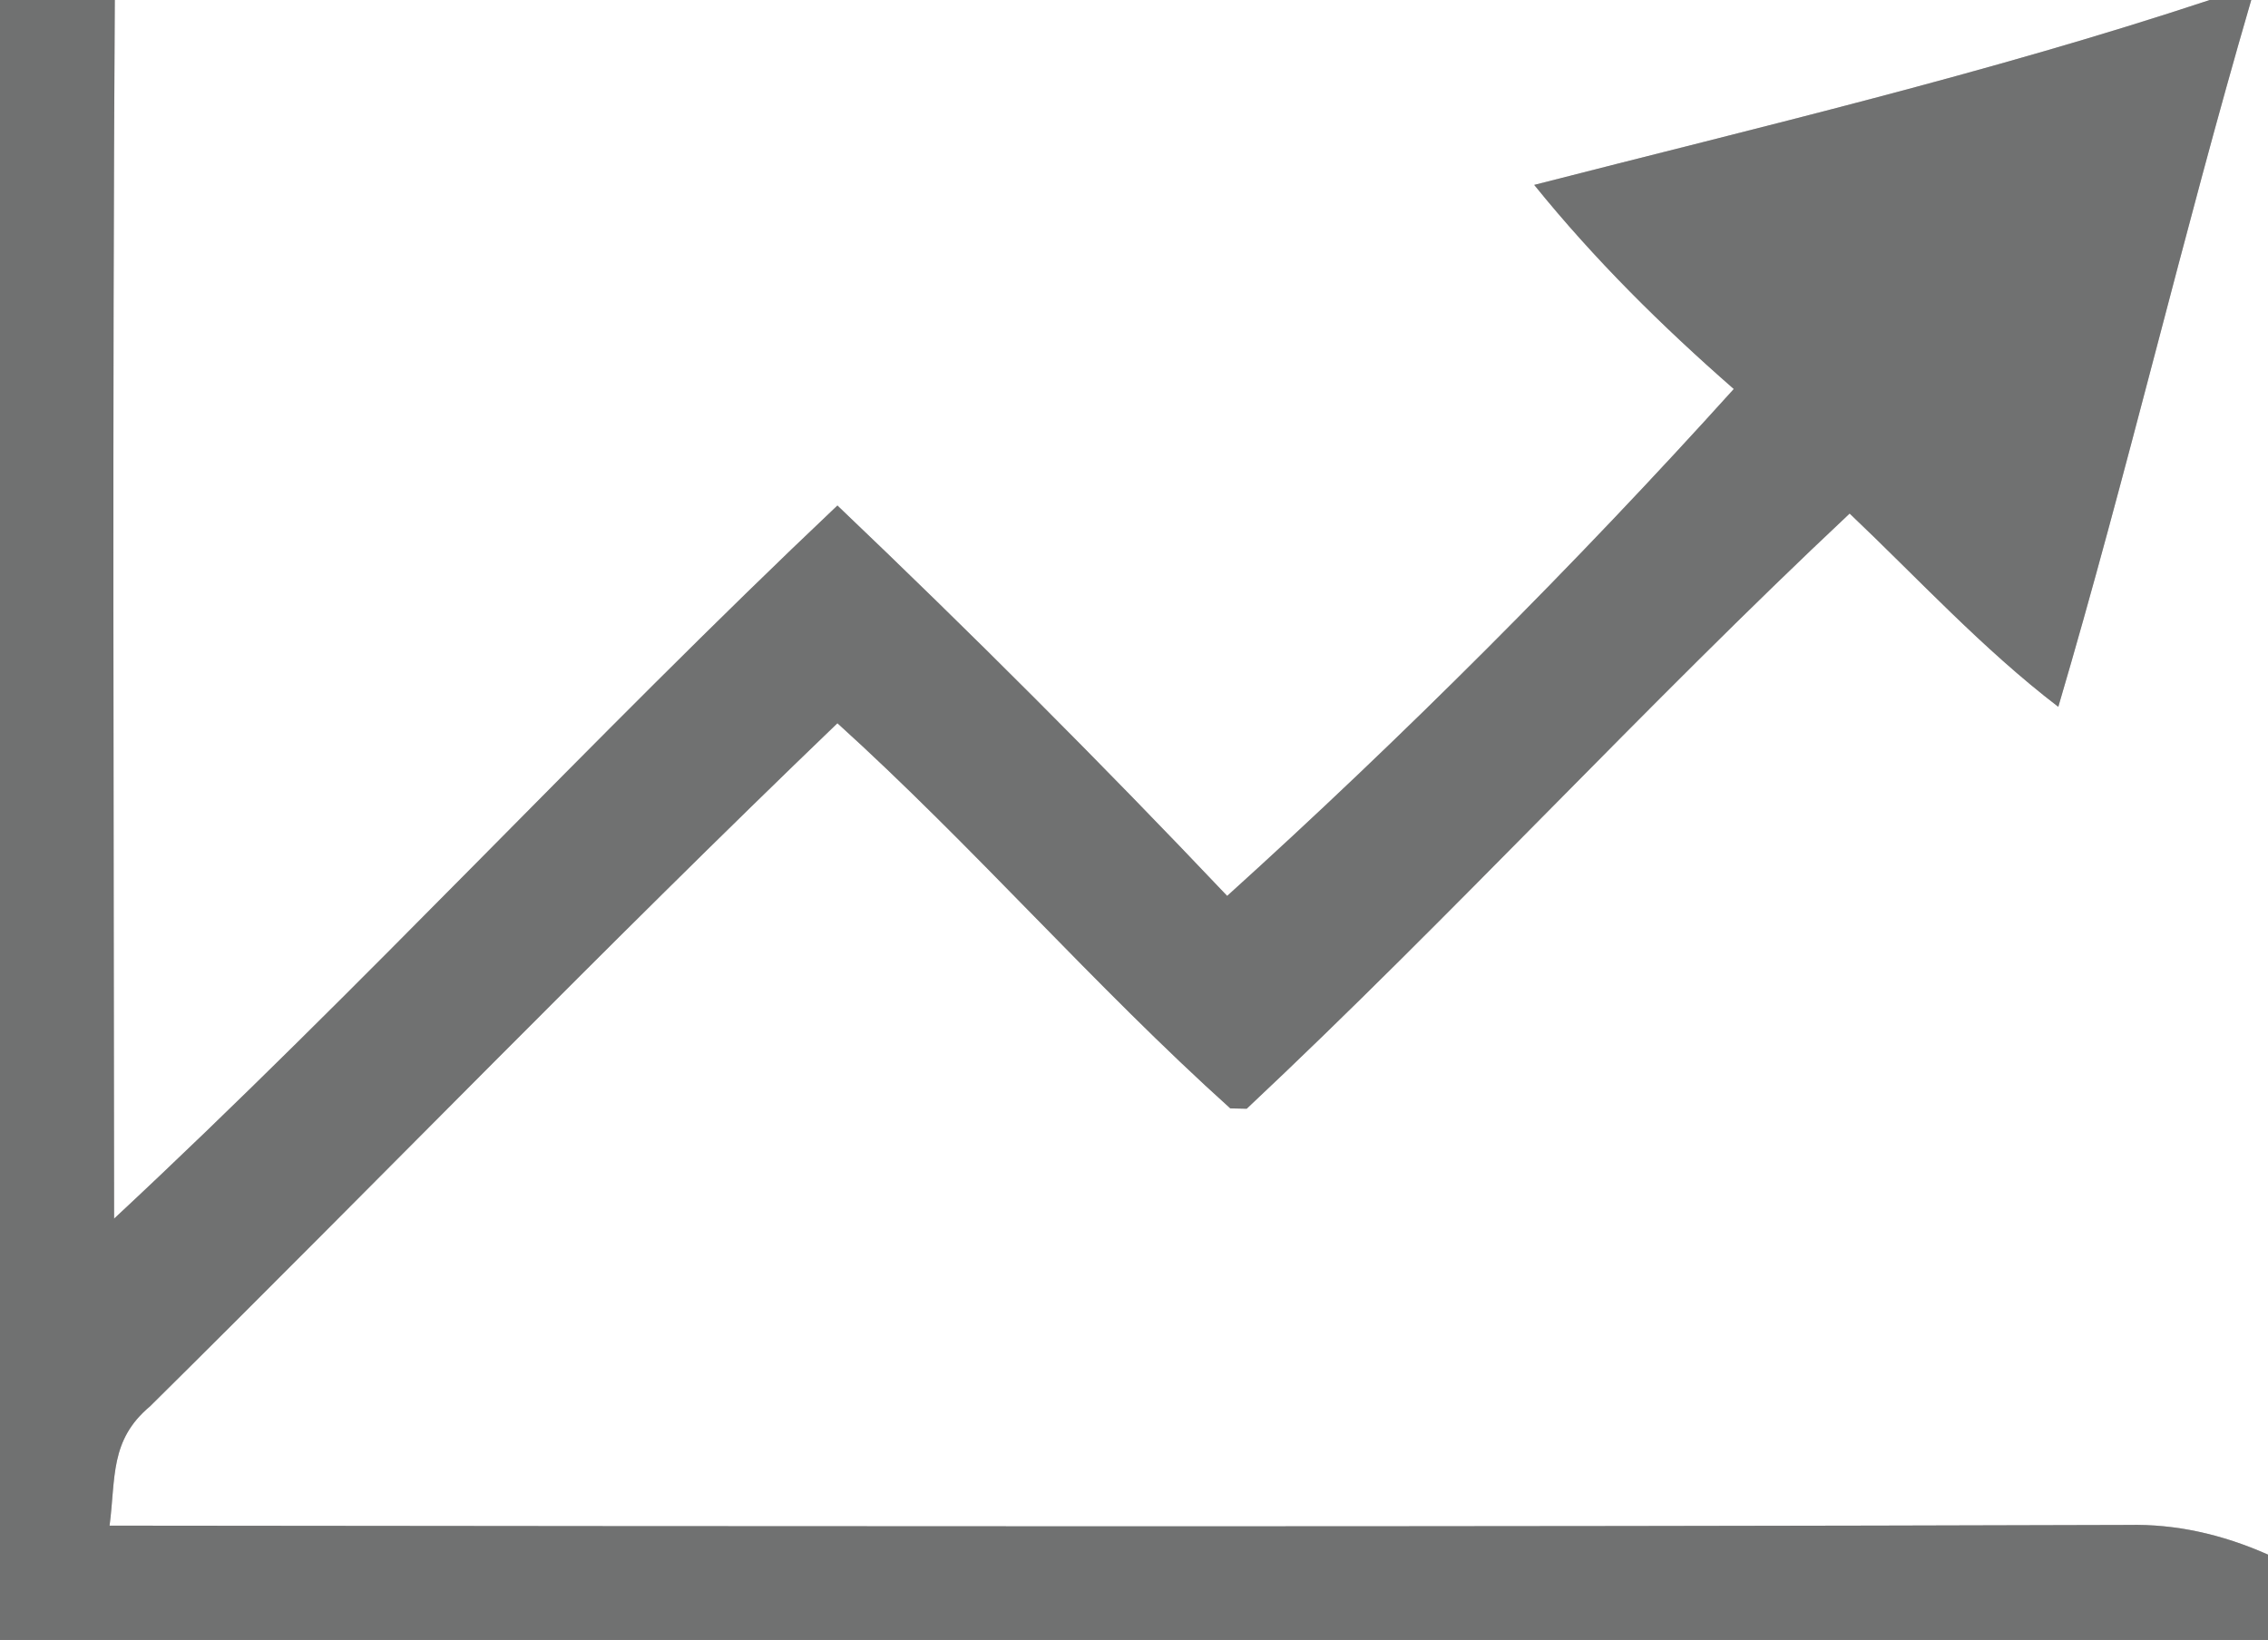
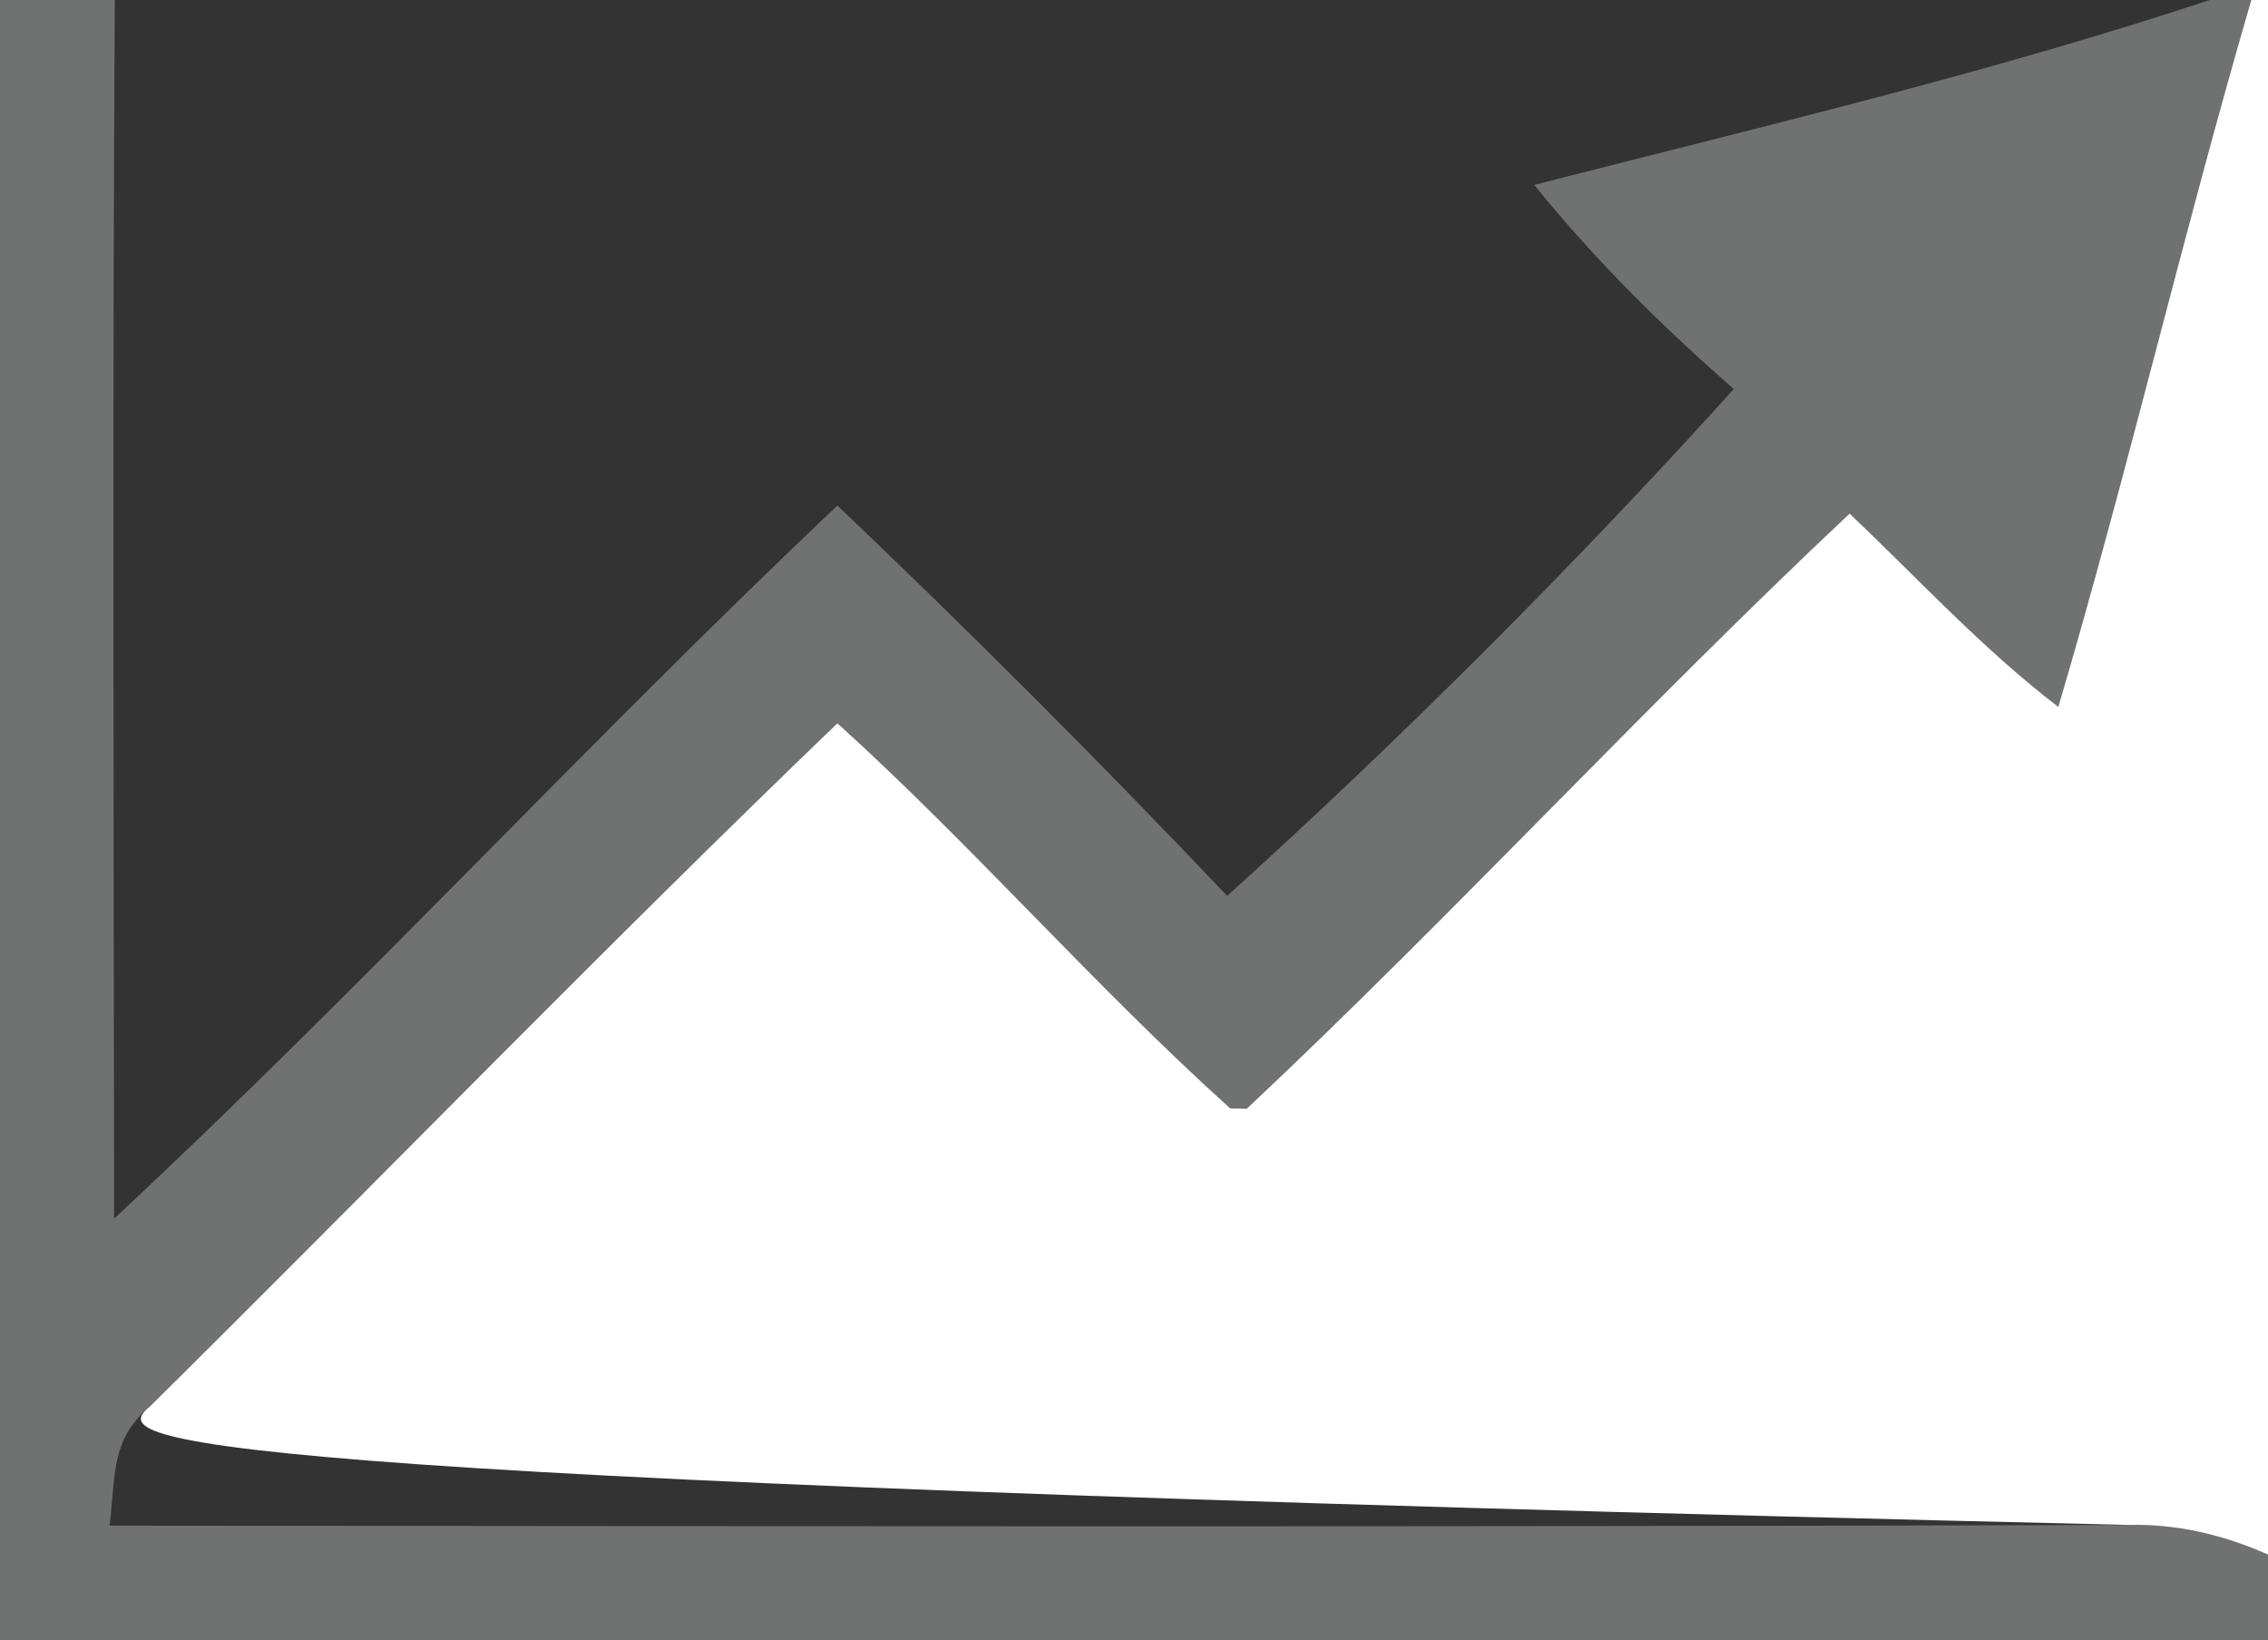
<svg xmlns="http://www.w3.org/2000/svg" version="1.1" viewBox="0 0 65 47" width="65.0pt" height="47.0pt">
  <rect x="0" y="0" width="65" height="47" fill="#333333" stroke="none" />
  <path d="M 0.00 0.00 L 3.29 0.00 C 3.22 11.64 3.26 23.29 3.27 34.93 C 10.37 28.32 16.95 21.16 24.00 14.49 C 27.81 18.12 31.55 21.86 35.17 25.68 C 40.16 21.17 45.18 16.15 49.69 11.15 C 47.62 9.34 45.70 7.44 43.97 5.30 C 50.44 3.64 56.99 2.10 63.33 0.00 L 64.52 0.00 C 62.56 6.72 60.97 13.55 58.99 20.26 C 56.81 18.59 54.99 16.60 53.01 14.72 C 47.12 20.25 41.62 26.25 35.73 31.78 L 35.26 31.77 C 31.36 28.26 27.90 24.26 24.00 20.73 C 17.33 27.14 10.88 33.80 4.30 40.31 C 3.14 41.28 3.32 42.36 3.14 43.73 C 22.42 43.75 41.71 43.77 61.00 43.71 C 62.34 43.68 63.67 43.97 65.00 44.56 L 65.00 47.00 L 0.00 47.00 L 0.00 0.00 Z" fill="#707171" />
-   <path d="M 3.29 0.00 L 63.33 0.00 C 56.99 2.10 50.44 3.64 43.97 5.30 C 45.70 7.44 47.62 9.34 49.69 11.15 C 45.18 16.15 40.16 21.17 35.17 25.68 C 31.55 21.86 27.81 18.12 24.00 14.49 C 16.95 21.16 10.37 28.32 3.27 34.93 C 3.26 23.29 3.22 11.64 3.29 0.00 Z" fill="#ffffff" />
-   <path d="M 64.52 0.00 L 65.00 0.00 L 65.00 44.56 C 63.67 43.97 62.34 43.68 61.00 43.71 C 41.71 43.77 22.42 43.75 3.14 43.73 C 3.32 42.36 3.14 41.28 4.30 40.31 C 10.88 33.80 17.33 27.14 24.00 20.73 C 27.90 24.26 31.36 28.26 35.26 31.77 L 35.73 31.78 C 41.62 26.25 47.12 20.25 53.01 14.72 C 54.99 16.60 56.81 18.59 58.99 20.26 C 60.97 13.55 62.56 6.72 64.52 0.00 Z" fill="#ffffff" />
+   <path d="M 64.52 0.00 L 65.00 0.00 L 65.00 44.56 C 63.67 43.97 62.34 43.68 61.00 43.71 C 3.32 42.36 3.14 41.28 4.30 40.31 C 10.88 33.80 17.33 27.14 24.00 20.73 C 27.90 24.26 31.36 28.26 35.26 31.77 L 35.73 31.78 C 41.62 26.25 47.12 20.25 53.01 14.72 C 54.99 16.60 56.81 18.59 58.99 20.26 C 60.97 13.55 62.56 6.72 64.52 0.00 Z" fill="#ffffff" />
</svg>